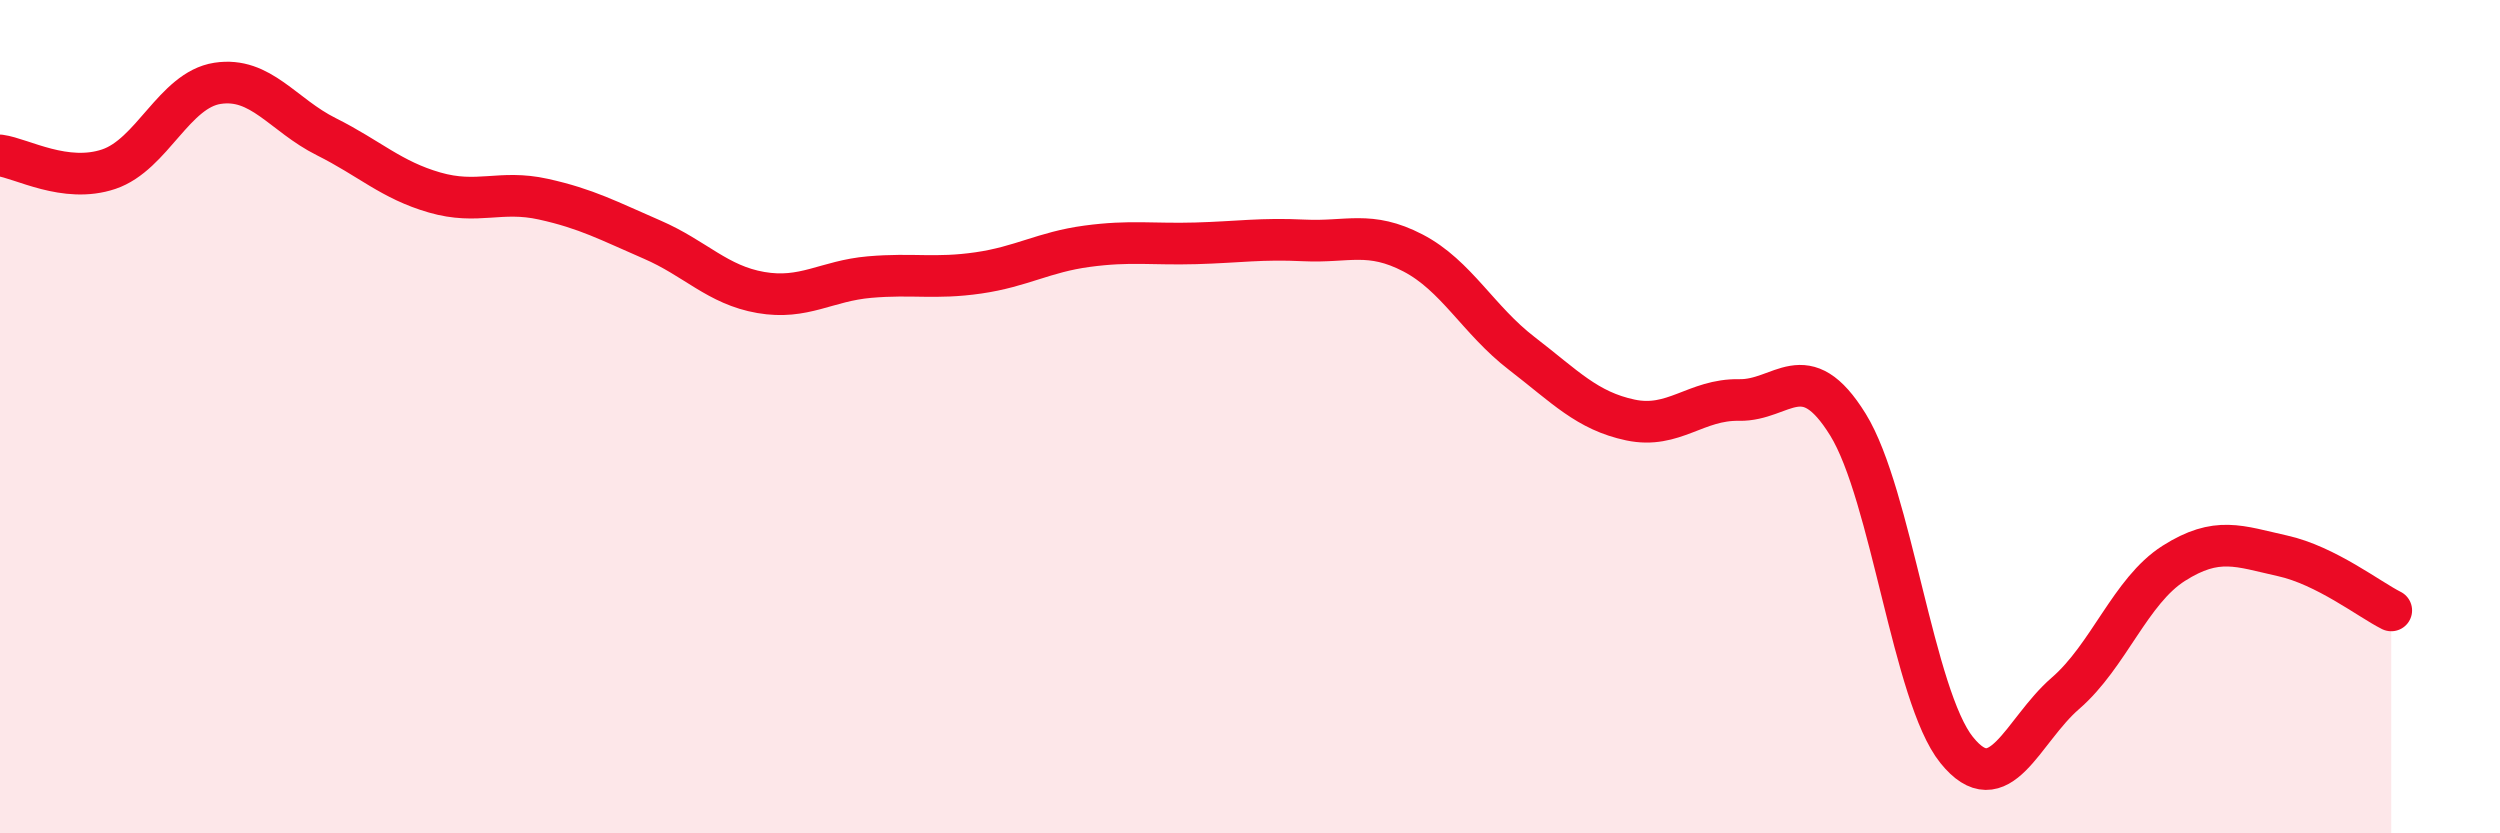
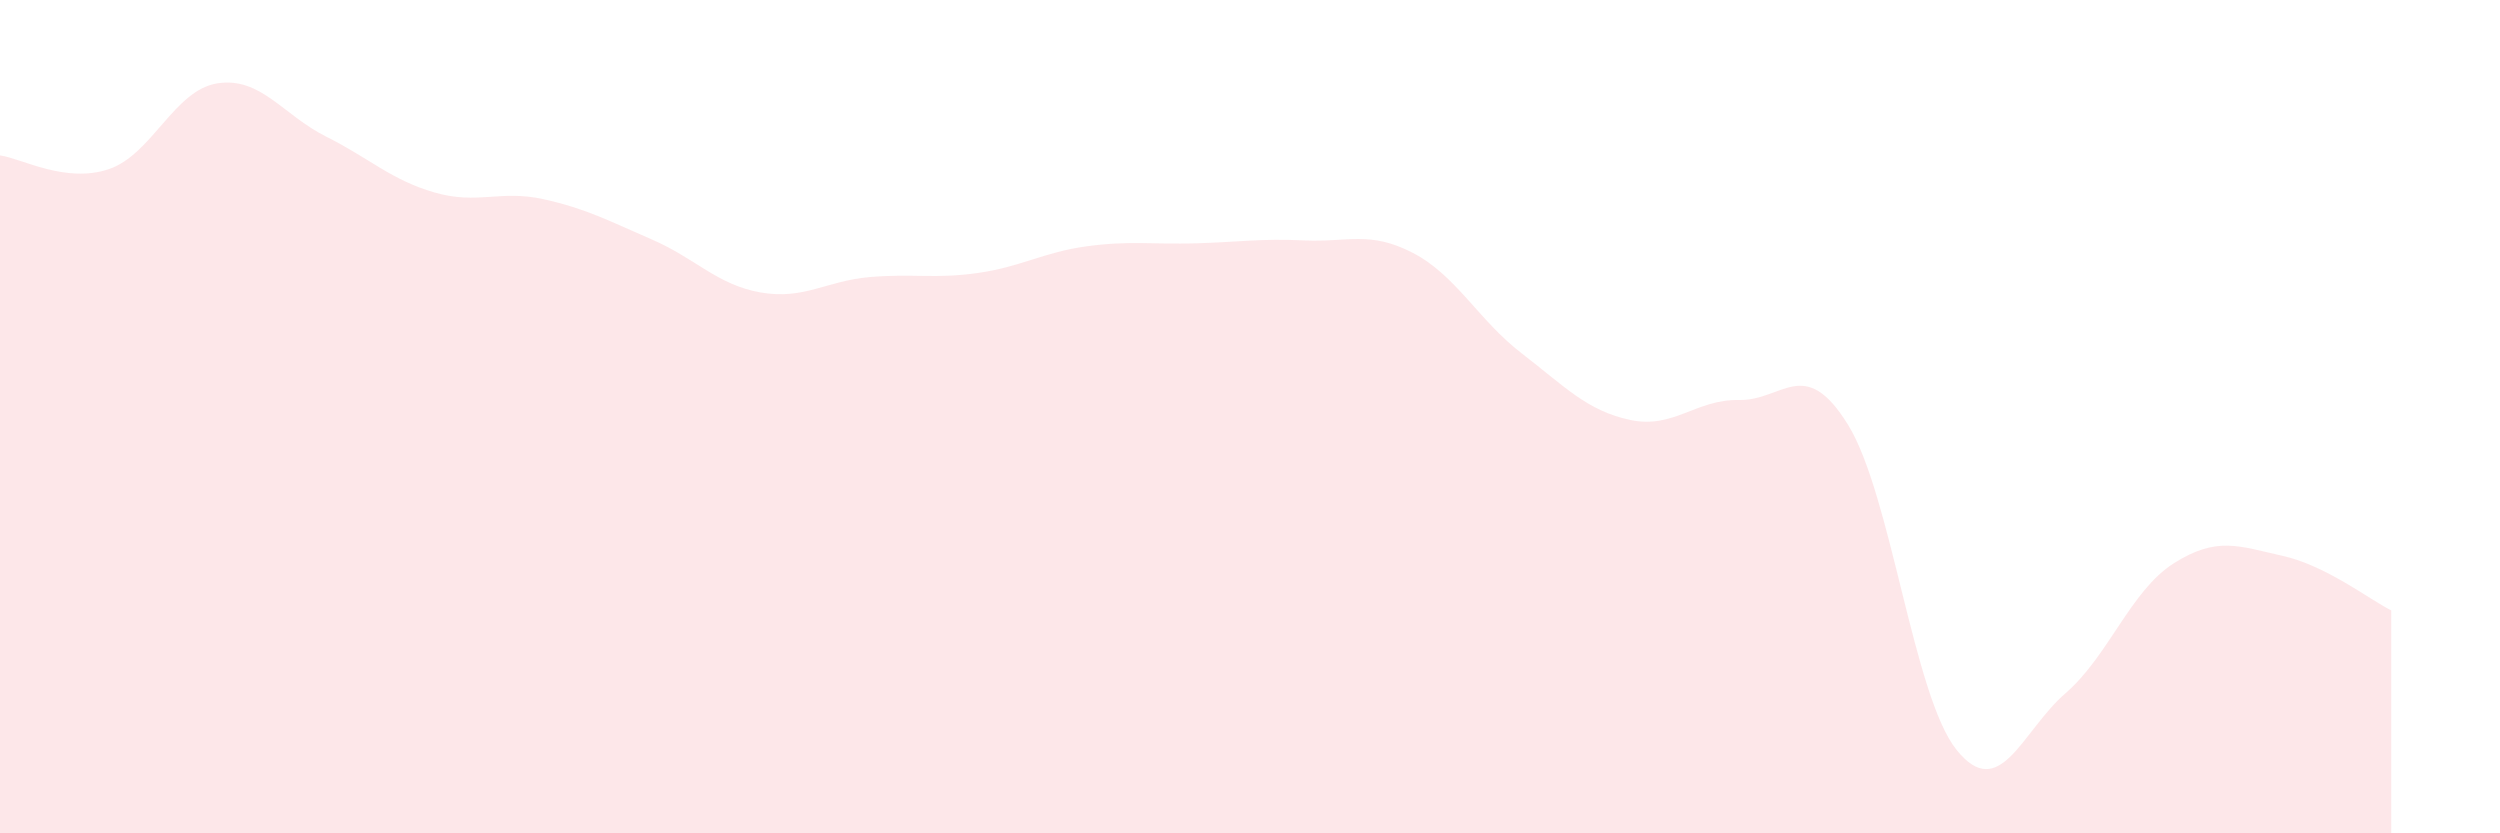
<svg xmlns="http://www.w3.org/2000/svg" width="60" height="20" viewBox="0 0 60 20">
  <path d="M 0,3.73 C 0.52,3.8 1.57,4.41 2.61,4.06 C 3.65,3.71 4.18,2.16 5.22,2 C 6.26,1.84 6.79,2.76 7.83,3.28 C 8.87,3.8 9.39,4.32 10.43,4.62 C 11.47,4.92 12,4.55 13.04,4.78 C 14.08,5.01 14.61,5.3 15.65,5.75 C 16.69,6.2 17.22,6.84 18.26,7.02 C 19.3,7.2 19.83,6.74 20.87,6.65 C 21.91,6.56 22.44,6.7 23.48,6.55 C 24.52,6.4 25.05,6.05 26.09,5.91 C 27.13,5.77 27.66,5.87 28.7,5.84 C 29.74,5.81 30.26,5.72 31.3,5.77 C 32.34,5.82 32.87,5.53 33.91,6.07 C 34.95,6.61 35.48,7.68 36.52,8.48 C 37.56,9.28 38.09,9.86 39.13,10.08 C 40.17,10.3 40.7,9.58 41.74,9.6 C 42.78,9.62 43.31,8.51 44.35,10.19 C 45.39,11.87 45.92,16.71 46.96,18 C 48,19.29 48.53,17.54 49.57,16.64 C 50.61,15.74 51.13,14.18 52.17,13.52 C 53.21,12.86 53.74,13.11 54.78,13.34 C 55.82,13.57 56.87,14.39 57.39,14.65L57.39 20L0 20Z" fill="#EB0A25" opacity="0.1" stroke-linecap="round" stroke-linejoin="round" />
-   <path d="M 0,3.73 C 0.52,3.8 1.57,4.41 2.61,4.06 C 3.65,3.71 4.18,2.16 5.22,2 C 6.26,1.84 6.79,2.76 7.83,3.28 C 8.87,3.8 9.39,4.32 10.43,4.62 C 11.47,4.92 12,4.55 13.04,4.78 C 14.08,5.01 14.61,5.3 15.65,5.75 C 16.69,6.2 17.22,6.84 18.26,7.02 C 19.3,7.2 19.83,6.74 20.87,6.65 C 21.91,6.56 22.44,6.7 23.48,6.55 C 24.52,6.4 25.05,6.05 26.09,5.91 C 27.13,5.77 27.66,5.87 28.7,5.84 C 29.74,5.81 30.26,5.72 31.3,5.77 C 32.34,5.82 32.87,5.53 33.91,6.07 C 34.95,6.61 35.48,7.68 36.52,8.48 C 37.56,9.28 38.09,9.86 39.13,10.08 C 40.17,10.3 40.7,9.58 41.74,9.6 C 42.78,9.62 43.31,8.51 44.35,10.19 C 45.39,11.87 45.92,16.71 46.96,18 C 48,19.29 48.53,17.54 49.57,16.64 C 50.61,15.74 51.13,14.18 52.17,13.52 C 53.21,12.86 53.74,13.11 54.78,13.34 C 55.82,13.57 56.87,14.39 57.39,14.65" stroke="#EB0A25" stroke-width="1" fill="none" stroke-linecap="round" stroke-linejoin="round" />
</svg>